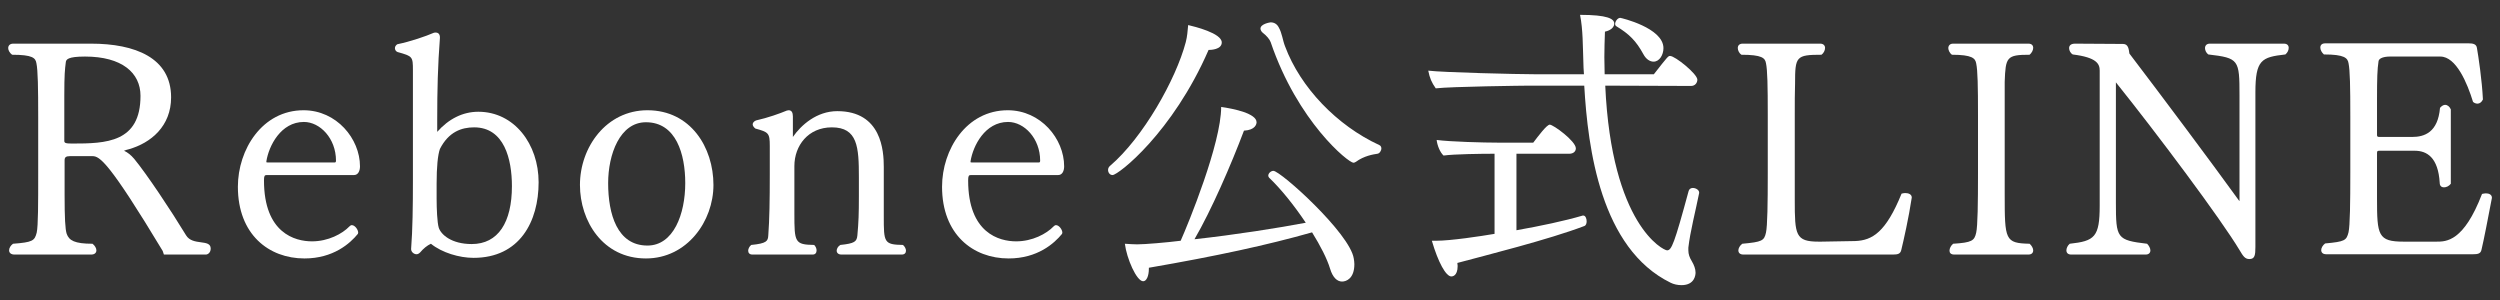
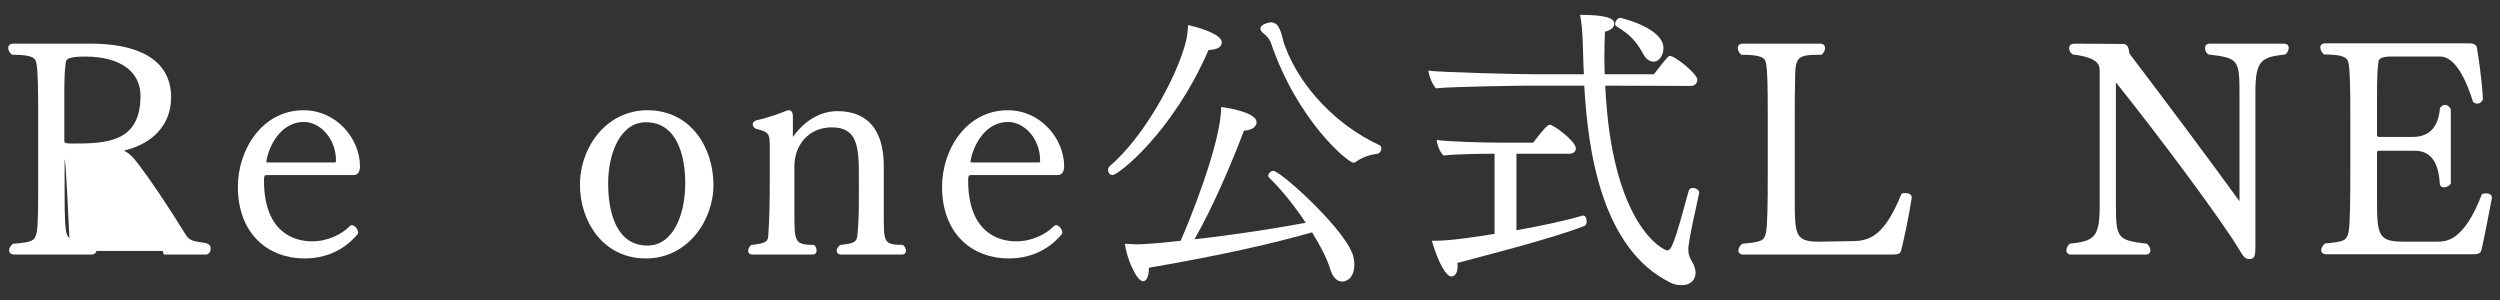
<svg xmlns="http://www.w3.org/2000/svg" width="150" height="18" viewBox="0 0 150 18" fill="none">
  <rect x="0" y="0" width="150" height="18" fill="#333333" stroke="none" />
  <path d="M148.381 15.255H139.579C139.363 15.255 139.273 15.147 139.273 15.003C139.273 14.877 139.363 14.715 139.507 14.607C140.695 14.499 140.785 14.427 140.911 13.941C141.001 13.545 141.019 12.141 141.019 10.359V6.975C141.019 5.211 141.001 4.221 140.911 3.789C140.857 3.483 140.677 3.267 139.435 3.267C139.309 3.159 139.219 2.997 139.219 2.853C139.219 2.709 139.309 2.601 139.507 2.601H148.129C148.363 2.601 148.579 2.637 148.615 2.871C148.705 3.393 148.921 4.815 148.975 5.967C148.903 6.129 148.777 6.219 148.651 6.219C148.561 6.219 148.453 6.183 148.381 6.111C148.039 4.995 147.373 3.393 146.419 3.393H143.395C143.053 3.393 142.729 3.483 142.711 3.681C142.639 4.167 142.621 4.689 142.621 5.949V8.091C142.621 8.181 142.639 8.217 142.765 8.217H144.727C145.465 8.217 146.275 7.947 146.401 6.471C146.509 6.345 146.617 6.291 146.707 6.291C146.851 6.291 146.977 6.399 147.049 6.561V11.025C146.941 11.169 146.779 11.241 146.635 11.241C146.509 11.241 146.383 11.169 146.383 10.971C146.293 9.441 145.609 9.045 144.889 9.045H142.765C142.639 9.045 142.621 9.063 142.621 9.207V11.907C142.621 14.121 142.675 14.499 144.223 14.499H146.185C146.779 14.499 147.823 14.499 148.921 11.637C148.993 11.619 149.083 11.601 149.155 11.601C149.335 11.601 149.515 11.673 149.515 11.871C149.299 13.005 149.029 14.409 148.885 15.003C148.831 15.219 148.669 15.255 148.381 15.255Z" fill="white" />
  <path d="M134.37 12.015V5.733C134.37 3.573 134.334 3.483 132.498 3.267C132.372 3.177 132.3 3.015 132.3 2.889C132.3 2.745 132.39 2.619 132.588 2.619H137.034C137.232 2.619 137.322 2.727 137.322 2.871C137.322 3.015 137.25 3.159 137.124 3.267C135.684 3.429 135.324 3.591 135.324 5.553V14.823C135.324 15.309 135.288 15.543 134.964 15.543C134.694 15.543 134.586 15.363 134.37 15.003C133.272 13.167 129.438 8.037 126.954 4.941V12.159C126.954 14.301 127.008 14.409 128.826 14.625C128.934 14.733 129.024 14.895 129.024 15.021C129.024 15.165 128.934 15.273 128.736 15.273H124.272C124.074 15.273 123.984 15.165 123.984 15.021C123.984 14.895 124.056 14.733 124.182 14.625C125.676 14.463 125.982 14.229 125.982 12.339V4.239C125.982 3.843 125.82 3.447 124.362 3.267C124.236 3.195 124.146 3.033 124.146 2.889C124.146 2.745 124.236 2.619 124.506 2.619L127.386 2.637C127.71 2.637 127.728 2.979 127.764 3.213C129.726 5.787 132.606 9.639 134.352 12.051C134.37 12.069 134.37 12.069 134.37 12.015Z" fill="white" />
-   <path d="M121.704 15.273H117.258C117.042 15.273 116.97 15.165 116.97 15.039C116.97 14.895 117.06 14.733 117.186 14.625C118.32 14.553 118.464 14.445 118.572 13.959C118.662 13.563 118.68 12.177 118.68 10.431V6.903C118.68 5.175 118.662 4.221 118.572 3.807C118.518 3.501 118.338 3.285 117.114 3.285C116.988 3.195 116.898 3.015 116.898 2.889C116.898 2.745 116.988 2.619 117.186 2.619H121.704C121.902 2.619 121.992 2.727 121.992 2.871C121.992 3.015 121.902 3.177 121.776 3.285C120.39 3.285 120.336 3.429 120.282 4.905C120.282 4.905 120.282 4.905 120.282 6.903V11.655C120.282 14.409 120.3 14.589 121.776 14.625C121.902 14.733 121.992 14.895 121.992 15.021C121.992 15.165 121.902 15.273 121.704 15.273Z" fill="white" />
  <path d="M113.572 15.273H104.608C104.392 15.273 104.302 15.165 104.302 15.021C104.302 14.895 104.392 14.733 104.536 14.625C105.724 14.517 105.85 14.445 105.958 13.959C106.048 13.563 106.066 12.177 106.066 10.431V6.885C106.066 5.157 106.048 4.203 105.958 3.789C105.904 3.483 105.724 3.285 104.482 3.285C104.356 3.195 104.266 3.033 104.266 2.871C104.266 2.745 104.356 2.619 104.554 2.619H109.216C109.414 2.619 109.504 2.745 109.504 2.871C109.504 3.033 109.414 3.195 109.288 3.285C107.758 3.285 107.704 3.393 107.704 5.013C107.686 5.535 107.686 6.165 107.686 6.885V11.997C107.686 14.103 107.722 14.499 109.126 14.499C109.18 14.499 109.216 14.499 109.27 14.499L111.304 14.463C112.348 14.427 113.158 13.923 114.094 11.619C114.166 11.601 114.238 11.583 114.31 11.583C114.508 11.583 114.706 11.655 114.706 11.853C114.526 13.059 114.22 14.409 114.076 15.003C114.022 15.237 113.86 15.273 113.572 15.273Z" fill="white" />
  <path d="M99.213 3.699C98.997 3.699 98.763 3.555 98.601 3.249C98.169 2.457 97.755 2.043 96.981 1.575C96.927 1.539 96.909 1.503 96.909 1.431C96.909 1.287 97.053 1.071 97.215 1.071C97.251 1.071 99.807 1.665 99.807 2.889C99.807 3.285 99.573 3.699 99.213 3.699ZM101.463 5.157L96.315 5.139C96.693 13.509 99.807 15.021 100.023 15.021C100.293 15.021 100.455 14.643 101.319 11.457C101.355 11.331 101.463 11.277 101.571 11.277C101.751 11.277 101.949 11.403 101.949 11.547C101.949 11.565 101.949 11.565 101.949 11.583C101.733 12.663 101.409 13.905 101.301 14.859C101.301 14.913 101.301 14.967 101.301 15.021C101.301 15.255 101.373 15.453 101.517 15.687C101.643 15.903 101.733 16.137 101.733 16.353C101.733 16.479 101.697 17.109 100.887 17.109C100.653 17.109 100.419 17.055 100.239 16.965C96.045 14.913 95.271 8.919 95.055 5.139H91.707C91.473 5.139 87.045 5.193 86.145 5.301C85.893 4.941 85.785 4.689 85.695 4.239C86.559 4.347 91.077 4.455 92.085 4.455H95.037C95.019 4.185 95.001 3.933 95.001 3.699C94.965 2.781 94.983 1.791 94.803 0.891C96.441 0.891 96.855 1.125 96.855 1.413C96.855 1.755 96.405 1.881 96.297 1.899C96.279 2.421 96.261 2.943 96.261 3.429C96.261 3.771 96.279 4.113 96.279 4.455H99.231C100.077 3.375 100.095 3.357 100.203 3.357C100.509 3.357 101.841 4.437 101.841 4.779C101.841 4.959 101.715 5.157 101.463 5.157ZM89.673 14.031V9.225H89.565C88.953 9.225 87.243 9.243 86.613 9.333C86.397 9.135 86.235 8.721 86.199 8.397C86.991 8.505 89.043 8.559 89.889 8.559H91.995C92.283 8.181 92.805 7.479 92.985 7.479C93.201 7.479 94.551 8.469 94.551 8.901C94.551 9.081 94.407 9.225 94.155 9.225H90.987V13.815C92.409 13.563 93.867 13.257 94.965 12.933C94.983 12.933 94.983 12.933 95.001 12.933C95.127 12.933 95.199 13.113 95.199 13.275C95.199 13.401 95.163 13.527 95.055 13.563C92.931 14.373 89.115 15.327 87.441 15.777C87.441 15.831 87.459 15.903 87.459 15.957C87.459 16.587 87.117 16.587 87.081 16.587C86.757 16.587 86.289 15.741 85.911 14.445C86.001 14.445 86.073 14.445 86.163 14.445C87.045 14.445 88.827 14.175 89.673 14.031Z" fill="white" />
  <path d="M82.648 9.225C82.396 9.261 81.838 9.351 81.352 9.711C81.298 9.747 81.244 9.765 81.208 9.765C80.902 9.765 77.86 7.299 76.24 2.529C76.186 2.367 75.988 2.133 75.772 1.971C75.7 1.917 75.628 1.809 75.628 1.719C75.628 1.431 76.204 1.341 76.24 1.341C76.438 1.341 76.618 1.431 76.726 1.647C76.924 1.989 76.96 2.421 77.104 2.781C78.022 5.247 80.218 7.533 82.756 8.703C82.846 8.739 82.882 8.829 82.882 8.901C82.882 9.045 82.774 9.207 82.648 9.225ZM72.514 2.997C70.354 7.965 67.096 10.503 66.754 10.503C66.592 10.503 66.484 10.359 66.484 10.197C66.484 10.107 66.52 10.017 66.61 9.945C68.572 8.271 70.552 4.779 71.146 2.529C71.236 2.187 71.254 1.881 71.29 1.503C71.668 1.593 73.306 1.989 73.306 2.547C73.306 2.979 72.64 2.997 72.514 2.997ZM78.724 13.941C76.06 14.697 73 15.363 68.932 16.065C68.932 16.083 68.932 16.101 68.932 16.119C68.932 16.569 68.788 16.875 68.59 16.875C68.194 16.875 67.6 15.507 67.492 14.625C67.78 14.643 68.014 14.661 68.23 14.661C68.698 14.661 69.976 14.553 70.84 14.445C71.29 13.437 73.27 8.613 73.27 6.417C74.044 6.525 75.394 6.813 75.394 7.335C75.394 7.443 75.322 7.803 74.638 7.839C73.864 9.891 72.676 12.627 71.668 14.355C74.134 14.085 76.726 13.671 78.346 13.365C77.662 12.339 76.852 11.331 76.15 10.665C76.114 10.629 76.096 10.575 76.096 10.539C76.096 10.395 76.258 10.251 76.402 10.251C76.834 10.251 80.992 13.995 81.226 15.507C81.244 15.615 81.262 15.741 81.262 15.849C81.262 16.713 80.776 16.893 80.524 16.893C80.236 16.893 79.966 16.659 79.804 16.119C79.624 15.525 79.228 14.751 78.724 13.941Z" fill="white" />
  <path d="M63.489 10.503H58.251C58.125 10.503 58.089 10.557 58.089 10.827C58.089 13.995 59.961 14.481 60.969 14.481C61.941 14.481 62.787 14.031 63.219 13.581C63.273 13.527 63.309 13.509 63.363 13.509C63.543 13.509 63.741 13.779 63.741 13.959C63.741 13.977 63.723 14.013 63.723 14.031C63.255 14.607 62.247 15.507 60.519 15.507C58.377 15.507 56.523 14.067 56.523 11.205C56.523 8.973 57.981 6.615 60.465 6.615C62.445 6.615 63.849 8.325 63.849 9.981C63.849 10.251 63.741 10.503 63.489 10.503ZM58.305 9.747H62.337C62.373 9.747 62.409 9.729 62.409 9.639C62.409 8.307 61.455 7.317 60.483 7.317C59.097 7.317 58.377 8.757 58.233 9.675C58.233 9.693 58.233 9.711 58.233 9.711C58.233 9.747 58.251 9.747 58.305 9.747Z" fill="white" />
  <path d="M54.107 15.273H50.489C50.291 15.273 50.201 15.165 50.201 15.039C50.201 14.931 50.273 14.787 50.417 14.697C51.281 14.607 51.407 14.499 51.443 14.121C51.515 13.329 51.533 12.843 51.533 11.781V10.629C51.533 8.829 51.461 7.641 49.913 7.641C48.491 7.641 47.663 8.739 47.663 9.963V12.033C47.663 12.303 47.663 12.555 47.663 12.807C47.663 14.535 47.681 14.679 48.851 14.697C48.941 14.787 48.995 14.913 48.995 15.021C48.995 15.165 48.923 15.273 48.761 15.273H45.143C44.963 15.273 44.891 15.165 44.891 15.039C44.891 14.931 44.963 14.787 45.071 14.697C46.007 14.607 46.079 14.463 46.097 14.121C46.169 13.167 46.187 12.033 46.187 10.449V8.757C46.187 7.983 46.115 7.929 45.323 7.713C45.233 7.641 45.161 7.551 45.161 7.461C45.161 7.371 45.233 7.281 45.359 7.227C46.079 7.065 46.781 6.813 47.213 6.633C47.249 6.633 47.285 6.615 47.321 6.615C47.501 6.615 47.573 6.759 47.573 6.993V8.217C48.059 7.515 48.995 6.669 50.237 6.669C52.901 6.669 53.027 9.063 53.027 10.017V12.033C53.027 12.357 53.027 12.663 53.027 12.969C53.027 14.535 53.027 14.679 54.179 14.697C54.287 14.787 54.359 14.931 54.359 15.039C54.359 15.165 54.287 15.273 54.107 15.273Z" fill="white" />
  <path d="M38.757 15.507C36.165 15.507 34.797 13.257 34.797 11.097C34.797 8.829 36.381 6.615 38.847 6.615C41.439 6.615 42.807 8.847 42.807 11.097C42.807 13.275 41.223 15.507 38.757 15.507ZM38.847 14.733C40.413 14.733 41.115 12.843 41.115 10.989C41.115 9.261 40.575 7.335 38.757 7.335C37.191 7.335 36.489 9.261 36.489 10.989C36.489 12.843 37.029 14.733 38.847 14.733Z" fill="white" />
-   <path d="M24.667 14.949V14.931C24.757 13.797 24.775 12.339 24.775 10.845V4.221C24.775 3.393 24.757 3.375 23.857 3.123C23.749 3.087 23.695 2.979 23.695 2.889C23.695 2.799 23.749 2.709 23.839 2.655C24.631 2.493 25.567 2.169 26.017 1.971C26.053 1.953 26.107 1.953 26.143 1.953C26.287 1.953 26.395 2.043 26.395 2.241C26.395 2.259 26.395 2.259 26.395 2.277C26.269 3.915 26.233 5.391 26.233 7.173V7.911C26.917 7.137 27.763 6.705 28.699 6.705C30.859 6.705 32.317 8.649 32.317 10.935C32.317 13.293 31.183 15.471 28.411 15.471C27.565 15.471 26.521 15.165 25.855 14.625C25.621 14.733 25.405 14.913 25.207 15.147C25.135 15.219 25.063 15.255 24.991 15.255C24.829 15.255 24.667 15.111 24.667 14.949ZM26.197 11.025V11.907C26.197 12.537 26.233 13.347 26.323 13.653C26.449 14.067 27.079 14.643 28.303 14.643C29.887 14.643 30.715 13.347 30.715 11.169C30.715 9.567 30.265 7.641 28.447 7.641C27.691 7.641 26.917 7.911 26.395 8.937C26.269 9.297 26.197 9.999 26.197 11.025Z" fill="white" />
  <path d="M21.239 10.503H16.001C15.875 10.503 15.839 10.557 15.839 10.827C15.839 13.995 17.711 14.481 18.719 14.481C19.691 14.481 20.537 14.031 20.969 13.581C21.023 13.527 21.059 13.509 21.113 13.509C21.293 13.509 21.491 13.779 21.491 13.959C21.491 13.977 21.473 14.013 21.473 14.031C21.005 14.607 19.997 15.507 18.269 15.507C16.127 15.507 14.273 14.067 14.273 11.205C14.273 8.973 15.731 6.615 18.215 6.615C20.195 6.615 21.599 8.325 21.599 9.981C21.599 10.251 21.491 10.503 21.239 10.503ZM16.055 9.747H20.087C20.123 9.747 20.159 9.729 20.159 9.639C20.159 8.307 19.205 7.317 18.233 7.317C16.847 7.317 16.127 8.757 15.983 9.675C15.983 9.693 15.983 9.711 15.983 9.711C15.983 9.747 16.001 9.747 16.055 9.747Z" fill="white" />
-   <path d="M12.318 15.273H9.834L9.762 15.057C6.54 9.711 5.982 9.369 5.55 9.369H4.2C3.948 9.369 3.876 9.441 3.876 9.621V11.691C3.876 13.077 3.912 13.761 4.002 14.031C4.146 14.427 4.47 14.625 5.55 14.625C5.694 14.733 5.784 14.895 5.784 15.021C5.784 15.165 5.676 15.273 5.478 15.273H0.87C0.654 15.273 0.546 15.165 0.546 15.021C0.546 14.877 0.636 14.733 0.78 14.625C1.968 14.535 2.076 14.445 2.202 13.959C2.292 13.563 2.292 12.177 2.292 10.431V7.011C2.292 5.283 2.274 4.203 2.184 3.789C2.13 3.483 1.968 3.285 0.726 3.285C0.582 3.177 0.492 3.015 0.492 2.889C0.492 2.727 0.6 2.619 0.798 2.619H5.46C8.106 2.619 10.266 3.465 10.266 5.841C10.266 7.569 9.06 8.577 7.728 8.955C7.638 8.973 7.53 9.009 7.44 9.045L7.476 9.063C7.638 9.135 7.854 9.297 8.052 9.531C8.808 10.449 10.248 12.609 11.166 14.121C11.562 14.769 12.642 14.319 12.642 14.913C12.642 15.165 12.462 15.273 12.354 15.273C12.336 15.273 12.336 15.273 12.318 15.273ZM3.858 5.733V8.451C3.858 8.577 3.93 8.613 4.326 8.613C6.36 8.613 8.43 8.559 8.43 5.751C8.43 4.365 7.314 3.393 5.1 3.393C4.056 3.393 3.966 3.573 3.948 3.735C3.894 4.167 3.858 4.455 3.858 5.733Z" fill="white" />
+   <path d="M12.318 15.273H9.834L9.762 15.057H4.2C3.948 9.369 3.876 9.441 3.876 9.621V11.691C3.876 13.077 3.912 13.761 4.002 14.031C4.146 14.427 4.47 14.625 5.55 14.625C5.694 14.733 5.784 14.895 5.784 15.021C5.784 15.165 5.676 15.273 5.478 15.273H0.87C0.654 15.273 0.546 15.165 0.546 15.021C0.546 14.877 0.636 14.733 0.78 14.625C1.968 14.535 2.076 14.445 2.202 13.959C2.292 13.563 2.292 12.177 2.292 10.431V7.011C2.292 5.283 2.274 4.203 2.184 3.789C2.13 3.483 1.968 3.285 0.726 3.285C0.582 3.177 0.492 3.015 0.492 2.889C0.492 2.727 0.6 2.619 0.798 2.619H5.46C8.106 2.619 10.266 3.465 10.266 5.841C10.266 7.569 9.06 8.577 7.728 8.955C7.638 8.973 7.53 9.009 7.44 9.045L7.476 9.063C7.638 9.135 7.854 9.297 8.052 9.531C8.808 10.449 10.248 12.609 11.166 14.121C11.562 14.769 12.642 14.319 12.642 14.913C12.642 15.165 12.462 15.273 12.354 15.273C12.336 15.273 12.336 15.273 12.318 15.273ZM3.858 5.733V8.451C3.858 8.577 3.93 8.613 4.326 8.613C6.36 8.613 8.43 8.559 8.43 5.751C8.43 4.365 7.314 3.393 5.1 3.393C4.056 3.393 3.966 3.573 3.948 3.735C3.894 4.167 3.858 4.455 3.858 5.733Z" fill="white" />
</svg>